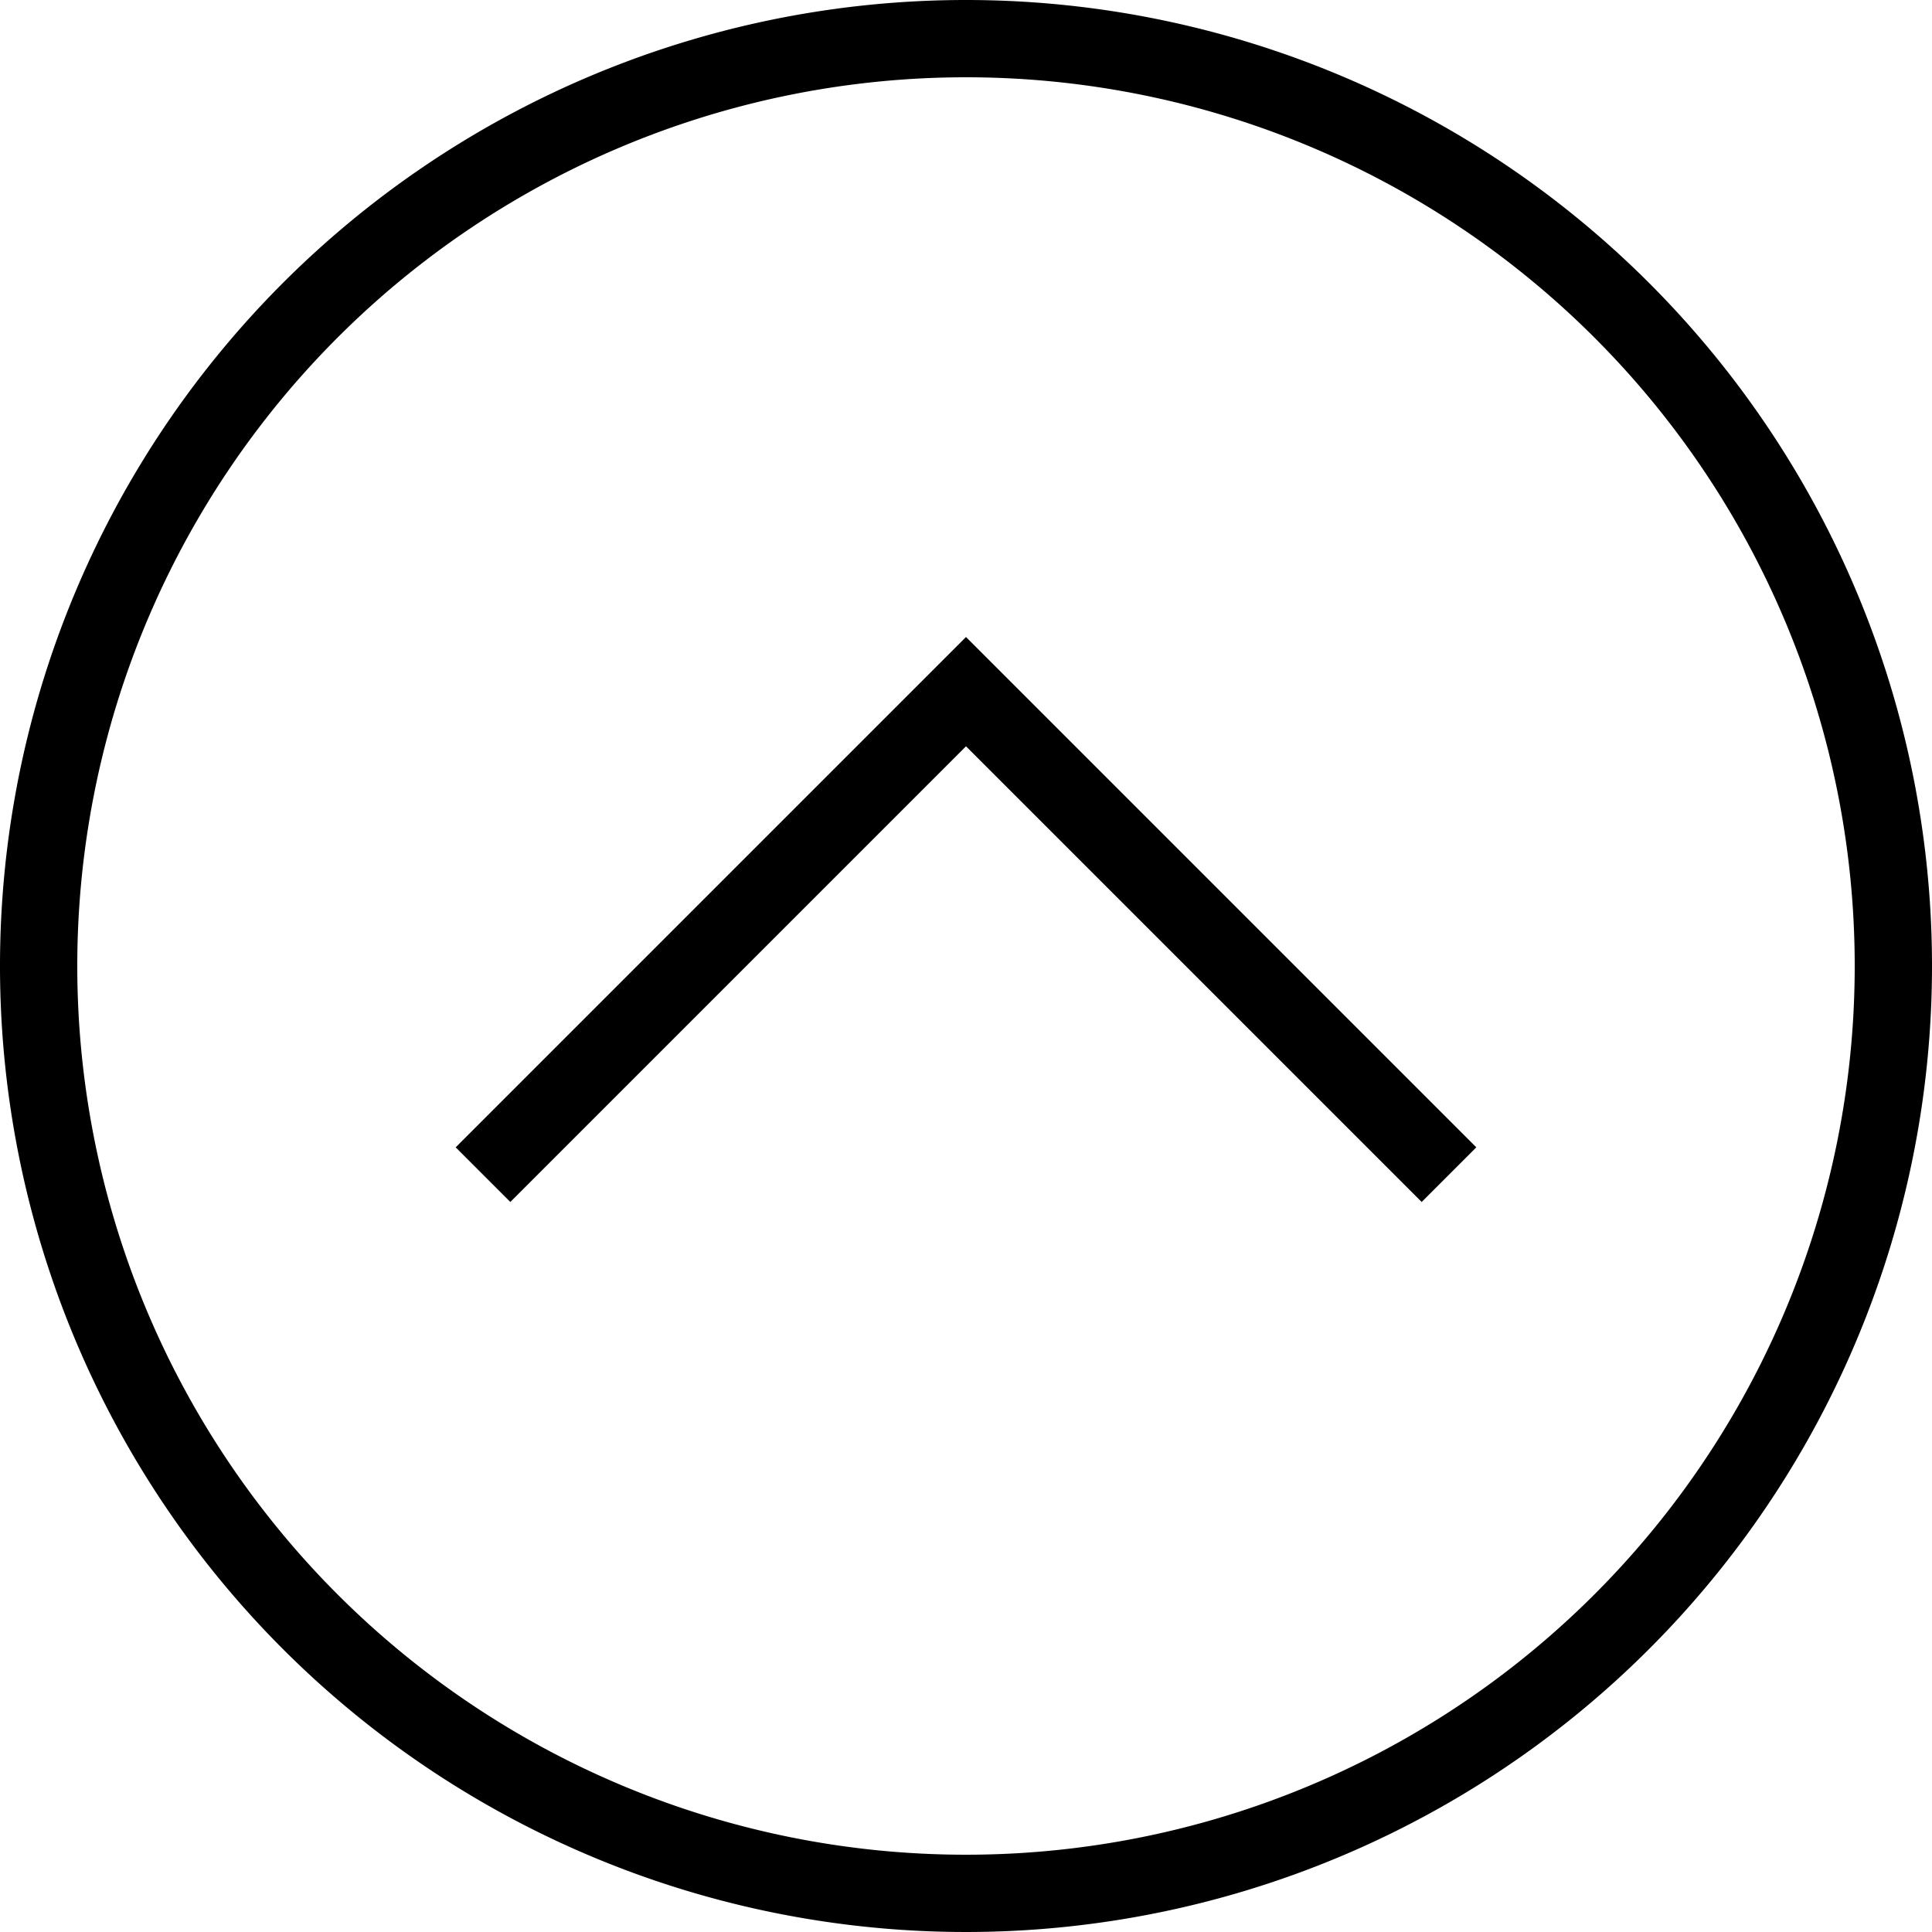
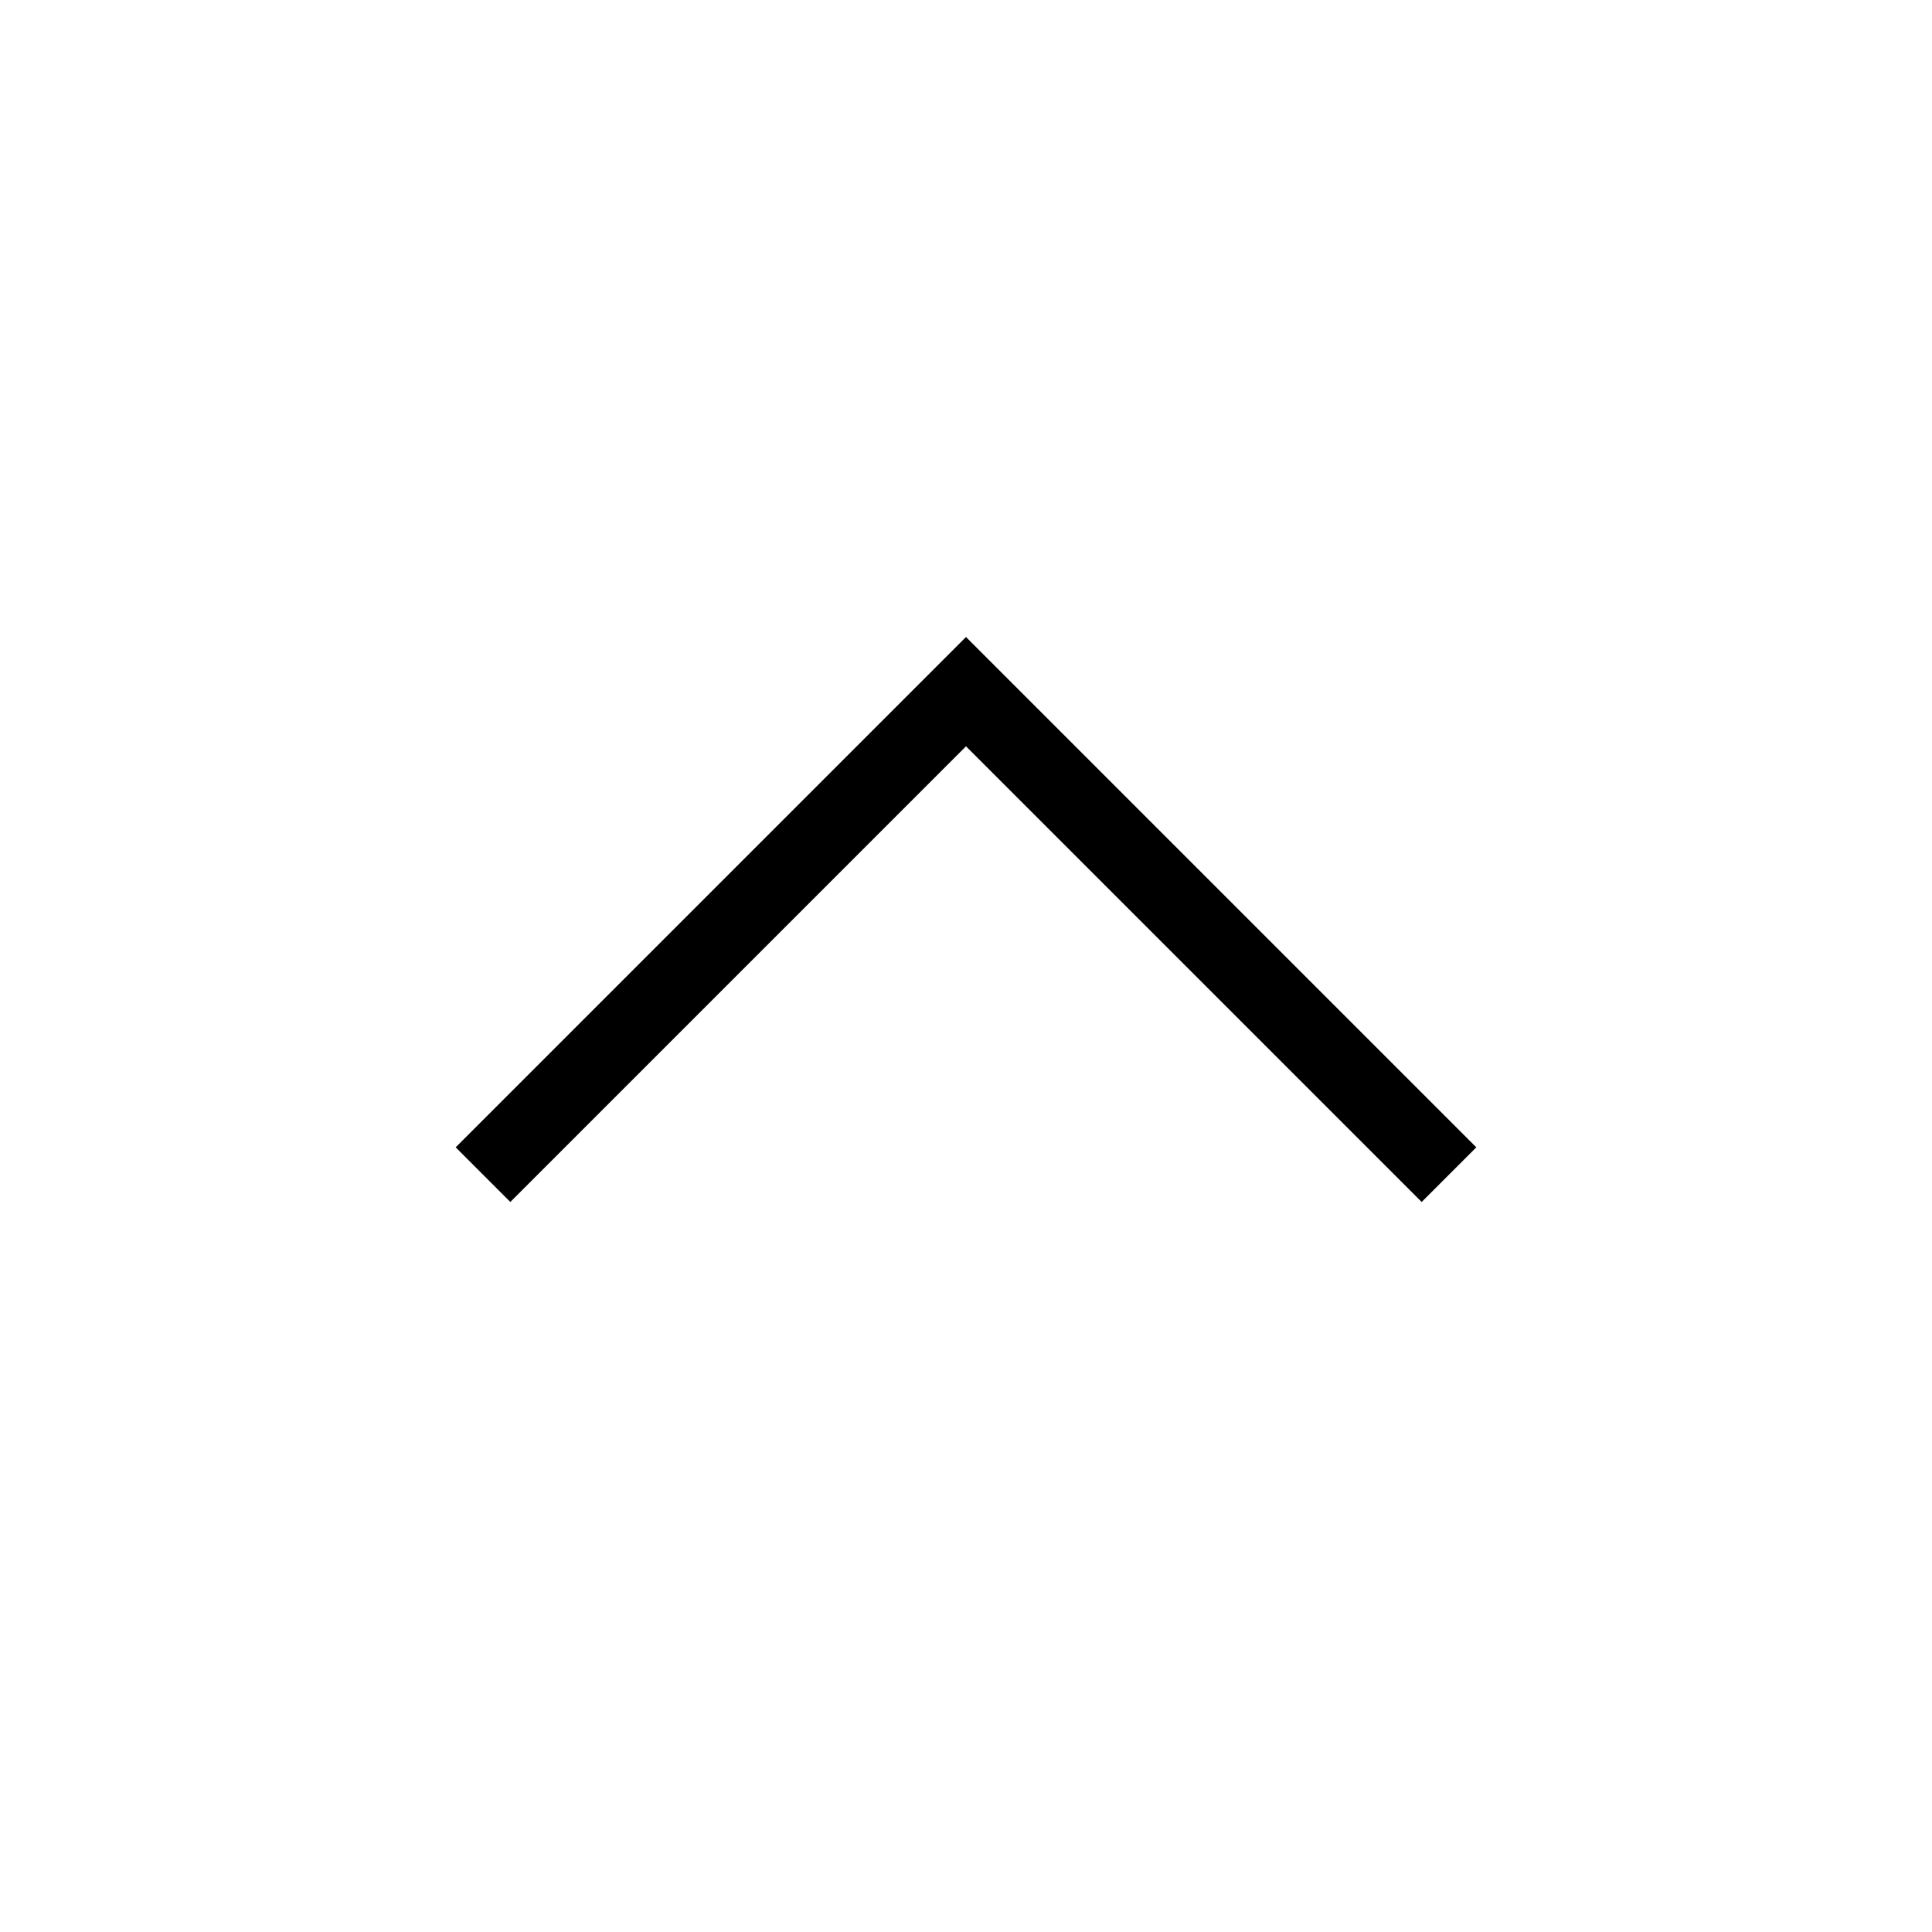
<svg xmlns="http://www.w3.org/2000/svg" viewBox="0 0 50 50">
  <defs>
    <style>.cls-1{fill:none;stroke:#000;stroke-miterlimit:10;stroke-width:2px;}</style>
  </defs>
  <title>button_scrolltop</title>
  <g id="Layer_2" data-name="Layer 2">
    <g id="arrow">
      <polyline class="cls-1" points="12.5 30.4 25 17.9 37.5 30.4" />
-       <path d="M25,2A23,23,0,1,1,2,25,23,23,0,0,1,25,2m0-2A25,25,0,1,0,50,25,25,25,0,0,0,25,0Z" />
    </g>
  </g>
</svg>